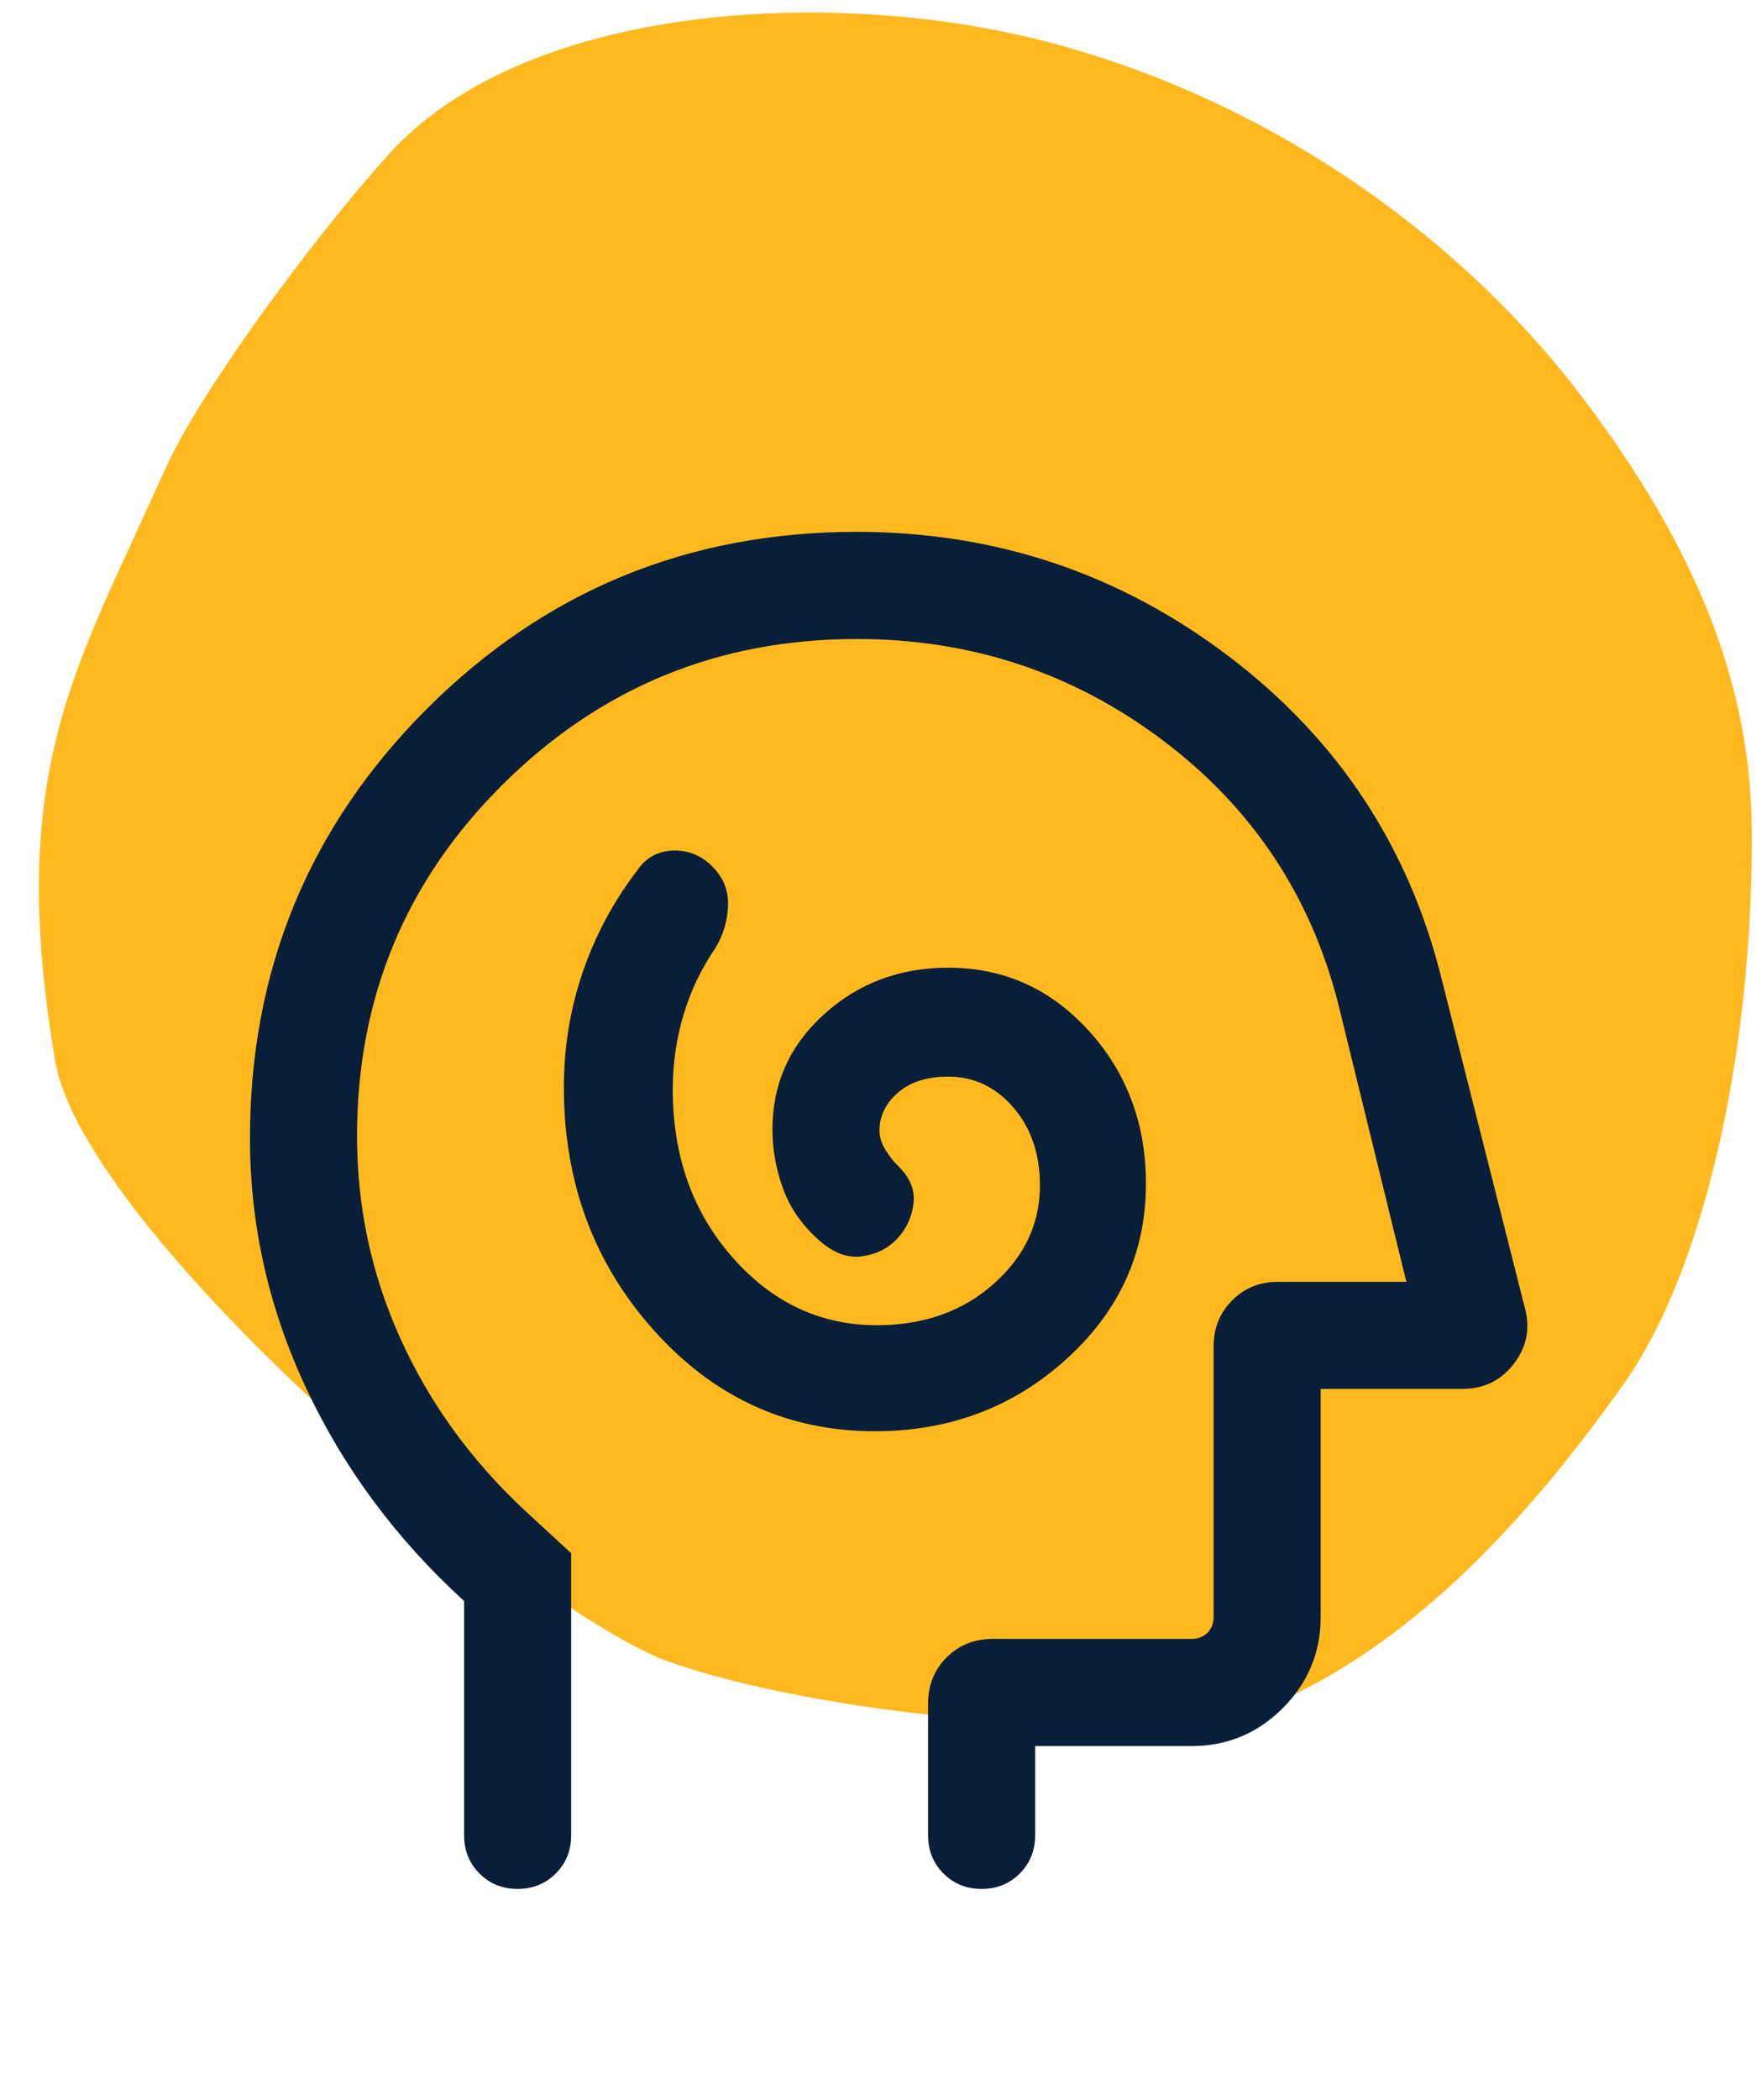
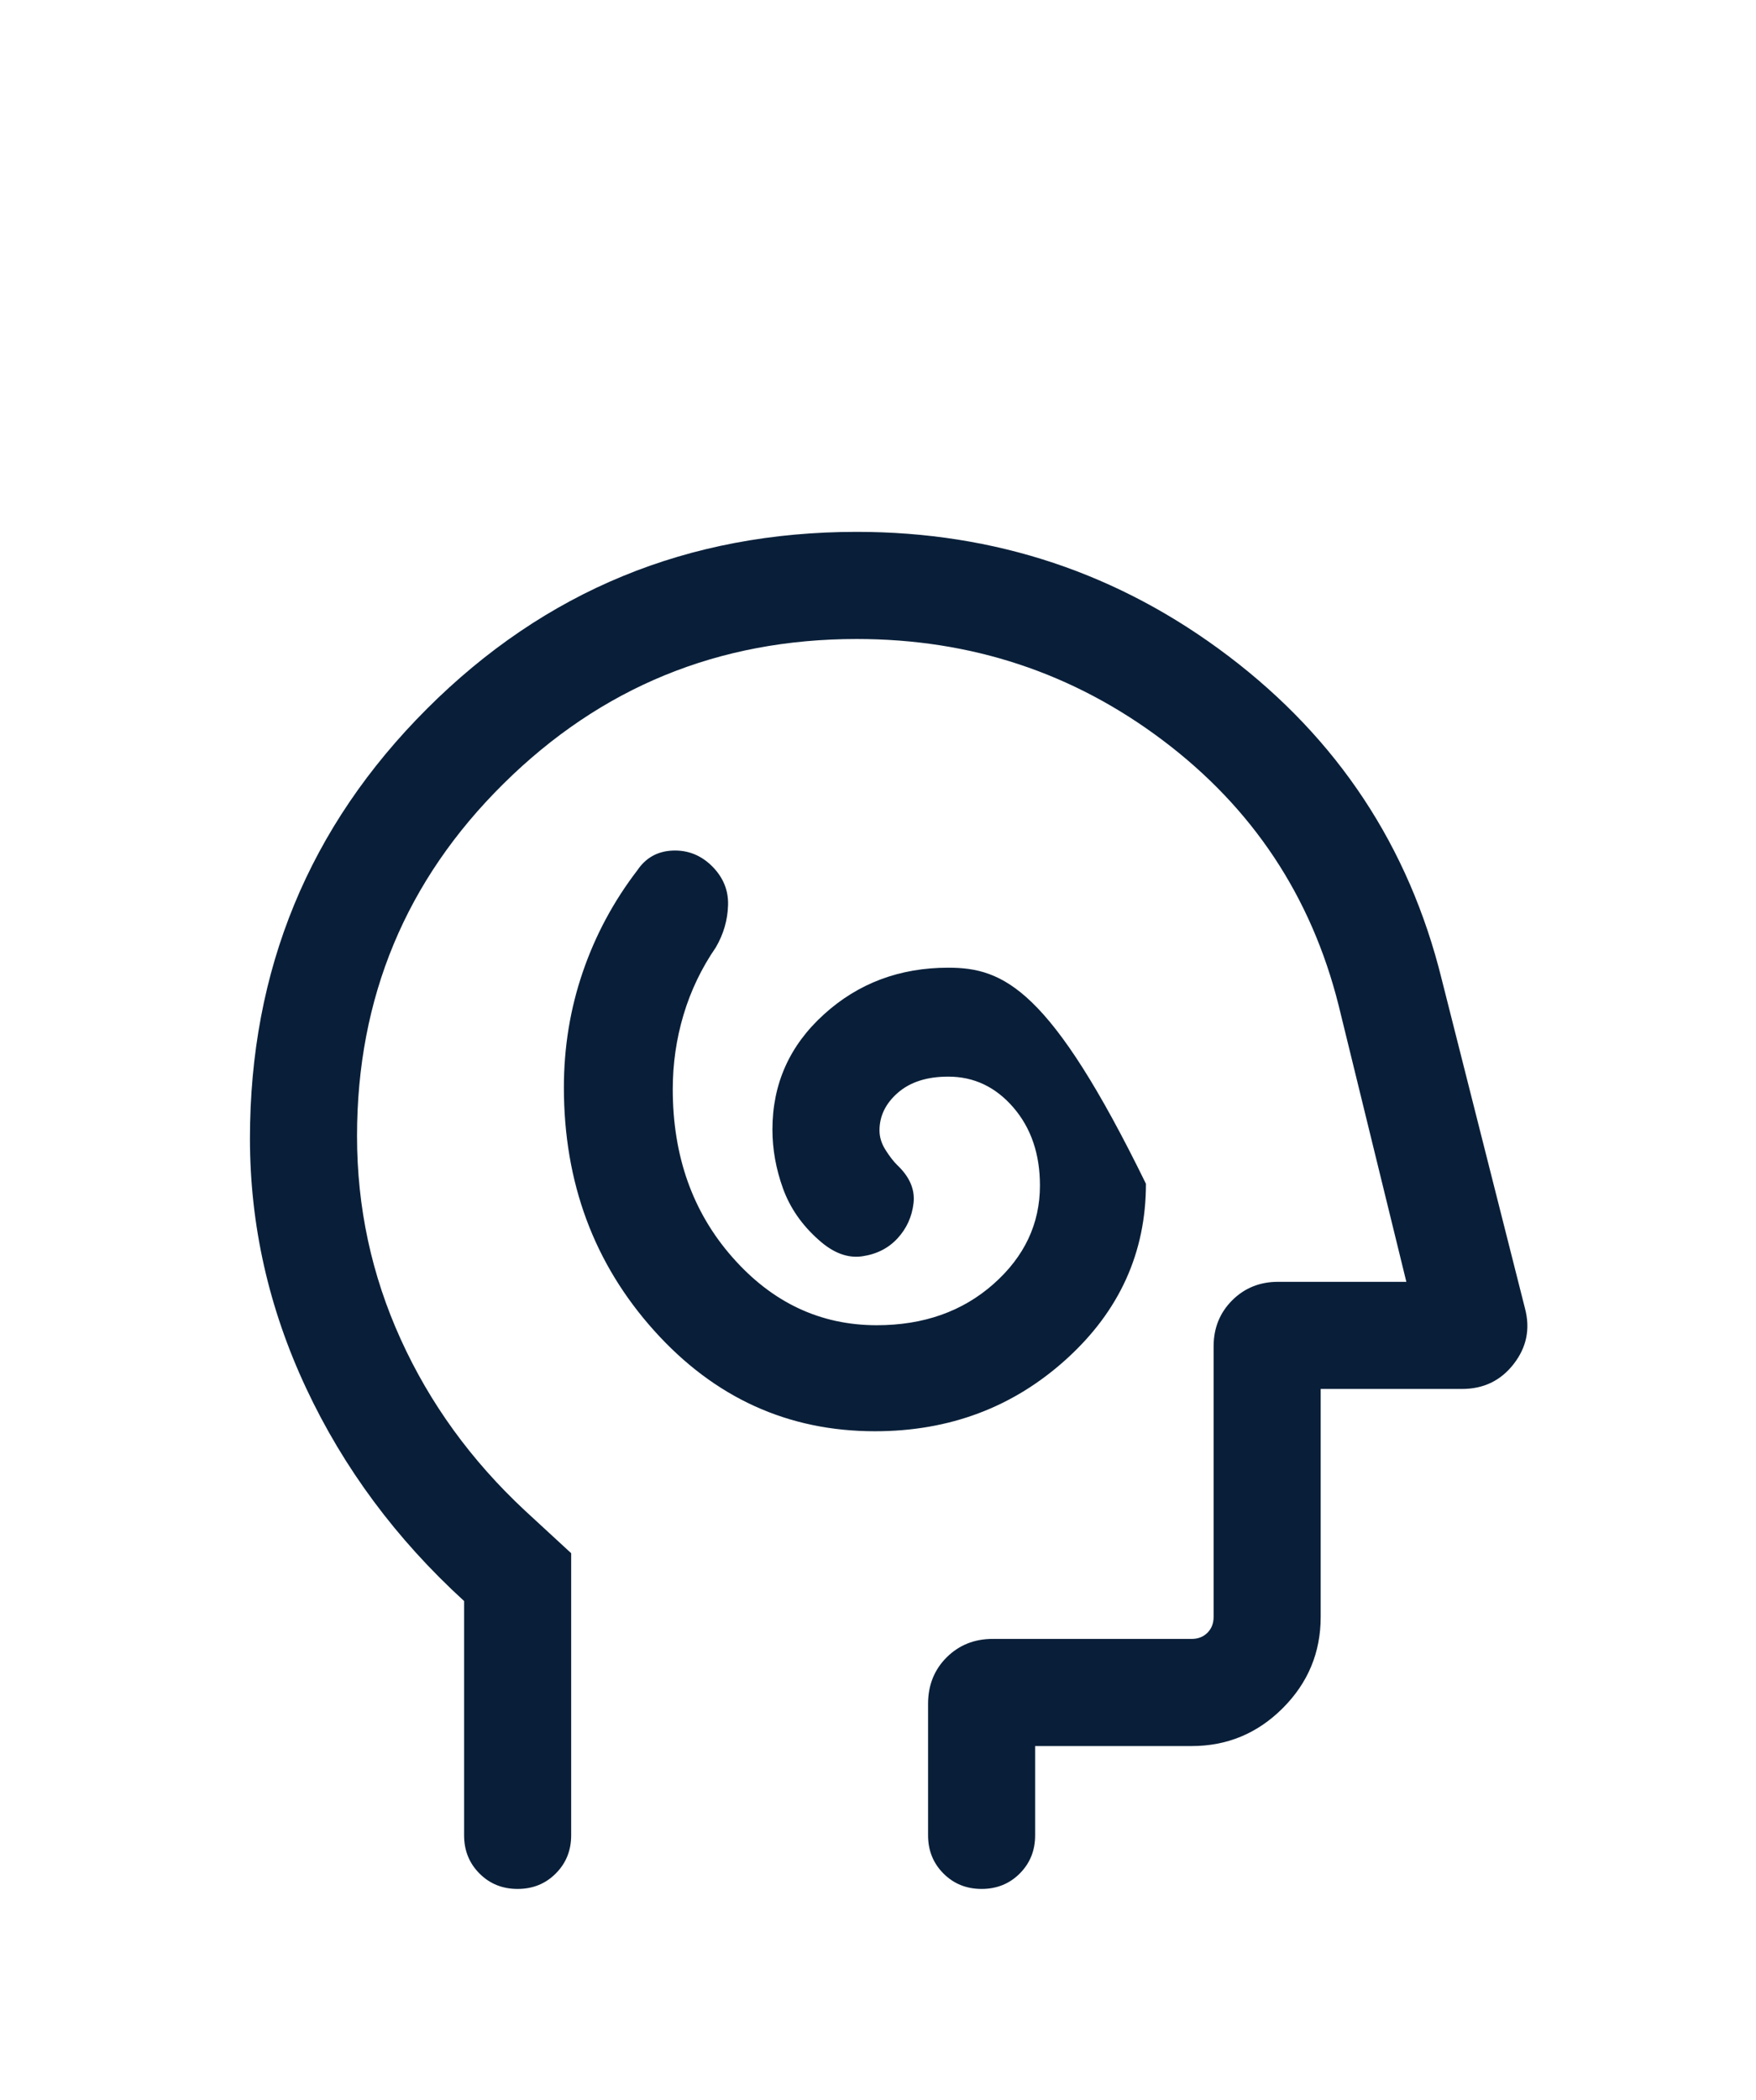
<svg xmlns="http://www.w3.org/2000/svg" width="41" height="49" viewBox="0 0 41 49" fill="none">
-   <path d="M15.497 38.733C19.333 40.129 27.471 40.826 30.04 39.625C32.752 38.358 35.334 35.948 37.932 32.264C39.776 29.647 40.94 24.574 40.899 19.338L40.898 19.288C40.867 15.984 39.622 12.816 36.983 9.321C33.774 5.074 28.909 1.979 23.834 0.828C18.925 -0.287 12.136 0.201 9.071 3.607C7.268 5.609 4.661 9.159 3.872 10.915L3.308 12.15C1.55 15.985 0.224 18.5 1.29 24.76C1.964 28.715 11.934 37.287 15.496 38.734L15.497 38.733Z" fill="#FFB91E" />
-   <path d="M20.429 33.398C22.17 33.398 23.66 32.837 24.898 31.715C26.137 30.593 26.756 29.229 26.756 27.623C26.756 26.221 26.31 25.03 25.419 24.05C24.528 23.071 23.435 22.581 22.14 22.581C21.006 22.581 20.038 22.944 19.237 23.671C18.435 24.397 18.035 25.293 18.035 26.358C18.035 26.819 18.117 27.276 18.281 27.731C18.446 28.187 18.724 28.587 19.115 28.933C19.453 29.237 19.79 29.364 20.128 29.316C20.465 29.268 20.741 29.129 20.955 28.898C21.168 28.667 21.293 28.393 21.33 28.074C21.366 27.756 21.238 27.459 20.945 27.183C20.857 27.096 20.767 26.978 20.674 26.831C20.581 26.683 20.535 26.533 20.535 26.379C20.535 26.041 20.678 25.748 20.965 25.498C21.253 25.248 21.645 25.123 22.14 25.123C22.739 25.123 23.245 25.362 23.66 25.842C24.074 26.322 24.281 26.929 24.281 27.664C24.281 28.557 23.919 29.324 23.195 29.964C22.471 30.604 21.562 30.924 20.471 30.924C19.154 30.924 18.032 30.396 17.102 29.34C16.172 28.285 15.708 26.977 15.708 25.417C15.708 24.823 15.791 24.244 15.959 23.682C16.127 23.119 16.379 22.593 16.714 22.106C16.894 21.797 16.989 21.469 16.999 21.123C17.01 20.776 16.886 20.474 16.628 20.215C16.369 19.957 16.062 19.834 15.708 19.848C15.353 19.862 15.078 20.016 14.881 20.308C14.325 21.033 13.901 21.824 13.607 22.682C13.313 23.54 13.166 24.437 13.166 25.375C13.166 27.596 13.869 29.488 15.275 31.052C16.681 32.616 18.399 33.398 20.429 33.398ZM10.836 37.36C9.253 35.915 8.023 34.26 7.148 32.393C6.273 30.527 5.836 28.584 5.836 26.566C5.836 22.634 7.213 19.292 9.968 16.54C12.723 13.787 16.067 12.411 20.003 12.411C23.24 12.411 26.134 13.378 28.687 15.313C31.239 17.248 32.897 19.758 33.66 22.844L35.607 30.535C35.732 31.01 35.644 31.441 35.342 31.829C35.041 32.217 34.639 32.411 34.137 32.411H30.836V37.731C30.836 38.56 30.541 39.269 29.951 39.859C29.361 40.449 28.652 40.744 27.823 40.744H24.169V42.828C24.169 43.182 24.049 43.478 23.81 43.718C23.57 43.958 23.273 44.078 22.919 44.078C22.564 44.078 22.268 43.958 22.028 43.718C21.789 43.478 21.669 43.182 21.669 42.828V39.758C21.669 39.324 21.814 38.963 22.102 38.675C22.391 38.388 22.749 38.244 23.175 38.244H27.823C27.973 38.244 28.096 38.196 28.192 38.1C28.288 38.004 28.336 37.881 28.336 37.731V31.417C28.336 30.991 28.48 30.633 28.769 30.344C29.058 30.055 29.416 29.911 29.842 29.911H32.836L31.253 23.453C30.614 20.914 29.247 18.856 27.153 17.278C25.059 15.7 22.676 14.911 20.003 14.911C16.78 14.911 14.03 16.037 11.753 18.291C9.475 20.544 8.336 23.283 8.336 26.51C8.336 28.174 8.676 29.755 9.357 31.253C10.037 32.75 11.003 34.081 12.253 35.246L13.336 36.244V42.828C13.336 43.182 13.216 43.478 12.976 43.718C12.737 43.958 12.44 44.078 12.085 44.078C11.731 44.078 11.434 43.958 11.195 43.718C10.956 43.478 10.836 43.182 10.836 42.828V37.36Z" fill="#091F39" />
+   <path d="M20.429 33.398C22.17 33.398 23.66 32.837 24.898 31.715C26.137 30.593 26.756 29.229 26.756 27.623C24.528 23.071 23.435 22.581 22.14 22.581C21.006 22.581 20.038 22.944 19.237 23.671C18.435 24.397 18.035 25.293 18.035 26.358C18.035 26.819 18.117 27.276 18.281 27.731C18.446 28.187 18.724 28.587 19.115 28.933C19.453 29.237 19.79 29.364 20.128 29.316C20.465 29.268 20.741 29.129 20.955 28.898C21.168 28.667 21.293 28.393 21.33 28.074C21.366 27.756 21.238 27.459 20.945 27.183C20.857 27.096 20.767 26.978 20.674 26.831C20.581 26.683 20.535 26.533 20.535 26.379C20.535 26.041 20.678 25.748 20.965 25.498C21.253 25.248 21.645 25.123 22.14 25.123C22.739 25.123 23.245 25.362 23.66 25.842C24.074 26.322 24.281 26.929 24.281 27.664C24.281 28.557 23.919 29.324 23.195 29.964C22.471 30.604 21.562 30.924 20.471 30.924C19.154 30.924 18.032 30.396 17.102 29.34C16.172 28.285 15.708 26.977 15.708 25.417C15.708 24.823 15.791 24.244 15.959 23.682C16.127 23.119 16.379 22.593 16.714 22.106C16.894 21.797 16.989 21.469 16.999 21.123C17.01 20.776 16.886 20.474 16.628 20.215C16.369 19.957 16.062 19.834 15.708 19.848C15.353 19.862 15.078 20.016 14.881 20.308C14.325 21.033 13.901 21.824 13.607 22.682C13.313 23.54 13.166 24.437 13.166 25.375C13.166 27.596 13.869 29.488 15.275 31.052C16.681 32.616 18.399 33.398 20.429 33.398ZM10.836 37.36C9.253 35.915 8.023 34.26 7.148 32.393C6.273 30.527 5.836 28.584 5.836 26.566C5.836 22.634 7.213 19.292 9.968 16.54C12.723 13.787 16.067 12.411 20.003 12.411C23.24 12.411 26.134 13.378 28.687 15.313C31.239 17.248 32.897 19.758 33.66 22.844L35.607 30.535C35.732 31.01 35.644 31.441 35.342 31.829C35.041 32.217 34.639 32.411 34.137 32.411H30.836V37.731C30.836 38.56 30.541 39.269 29.951 39.859C29.361 40.449 28.652 40.744 27.823 40.744H24.169V42.828C24.169 43.182 24.049 43.478 23.81 43.718C23.57 43.958 23.273 44.078 22.919 44.078C22.564 44.078 22.268 43.958 22.028 43.718C21.789 43.478 21.669 43.182 21.669 42.828V39.758C21.669 39.324 21.814 38.963 22.102 38.675C22.391 38.388 22.749 38.244 23.175 38.244H27.823C27.973 38.244 28.096 38.196 28.192 38.1C28.288 38.004 28.336 37.881 28.336 37.731V31.417C28.336 30.991 28.48 30.633 28.769 30.344C29.058 30.055 29.416 29.911 29.842 29.911H32.836L31.253 23.453C30.614 20.914 29.247 18.856 27.153 17.278C25.059 15.7 22.676 14.911 20.003 14.911C16.78 14.911 14.03 16.037 11.753 18.291C9.475 20.544 8.336 23.283 8.336 26.51C8.336 28.174 8.676 29.755 9.357 31.253C10.037 32.75 11.003 34.081 12.253 35.246L13.336 36.244V42.828C13.336 43.182 13.216 43.478 12.976 43.718C12.737 43.958 12.44 44.078 12.085 44.078C11.731 44.078 11.434 43.958 11.195 43.718C10.956 43.478 10.836 43.182 10.836 42.828V37.36Z" fill="#091F39" />
</svg>